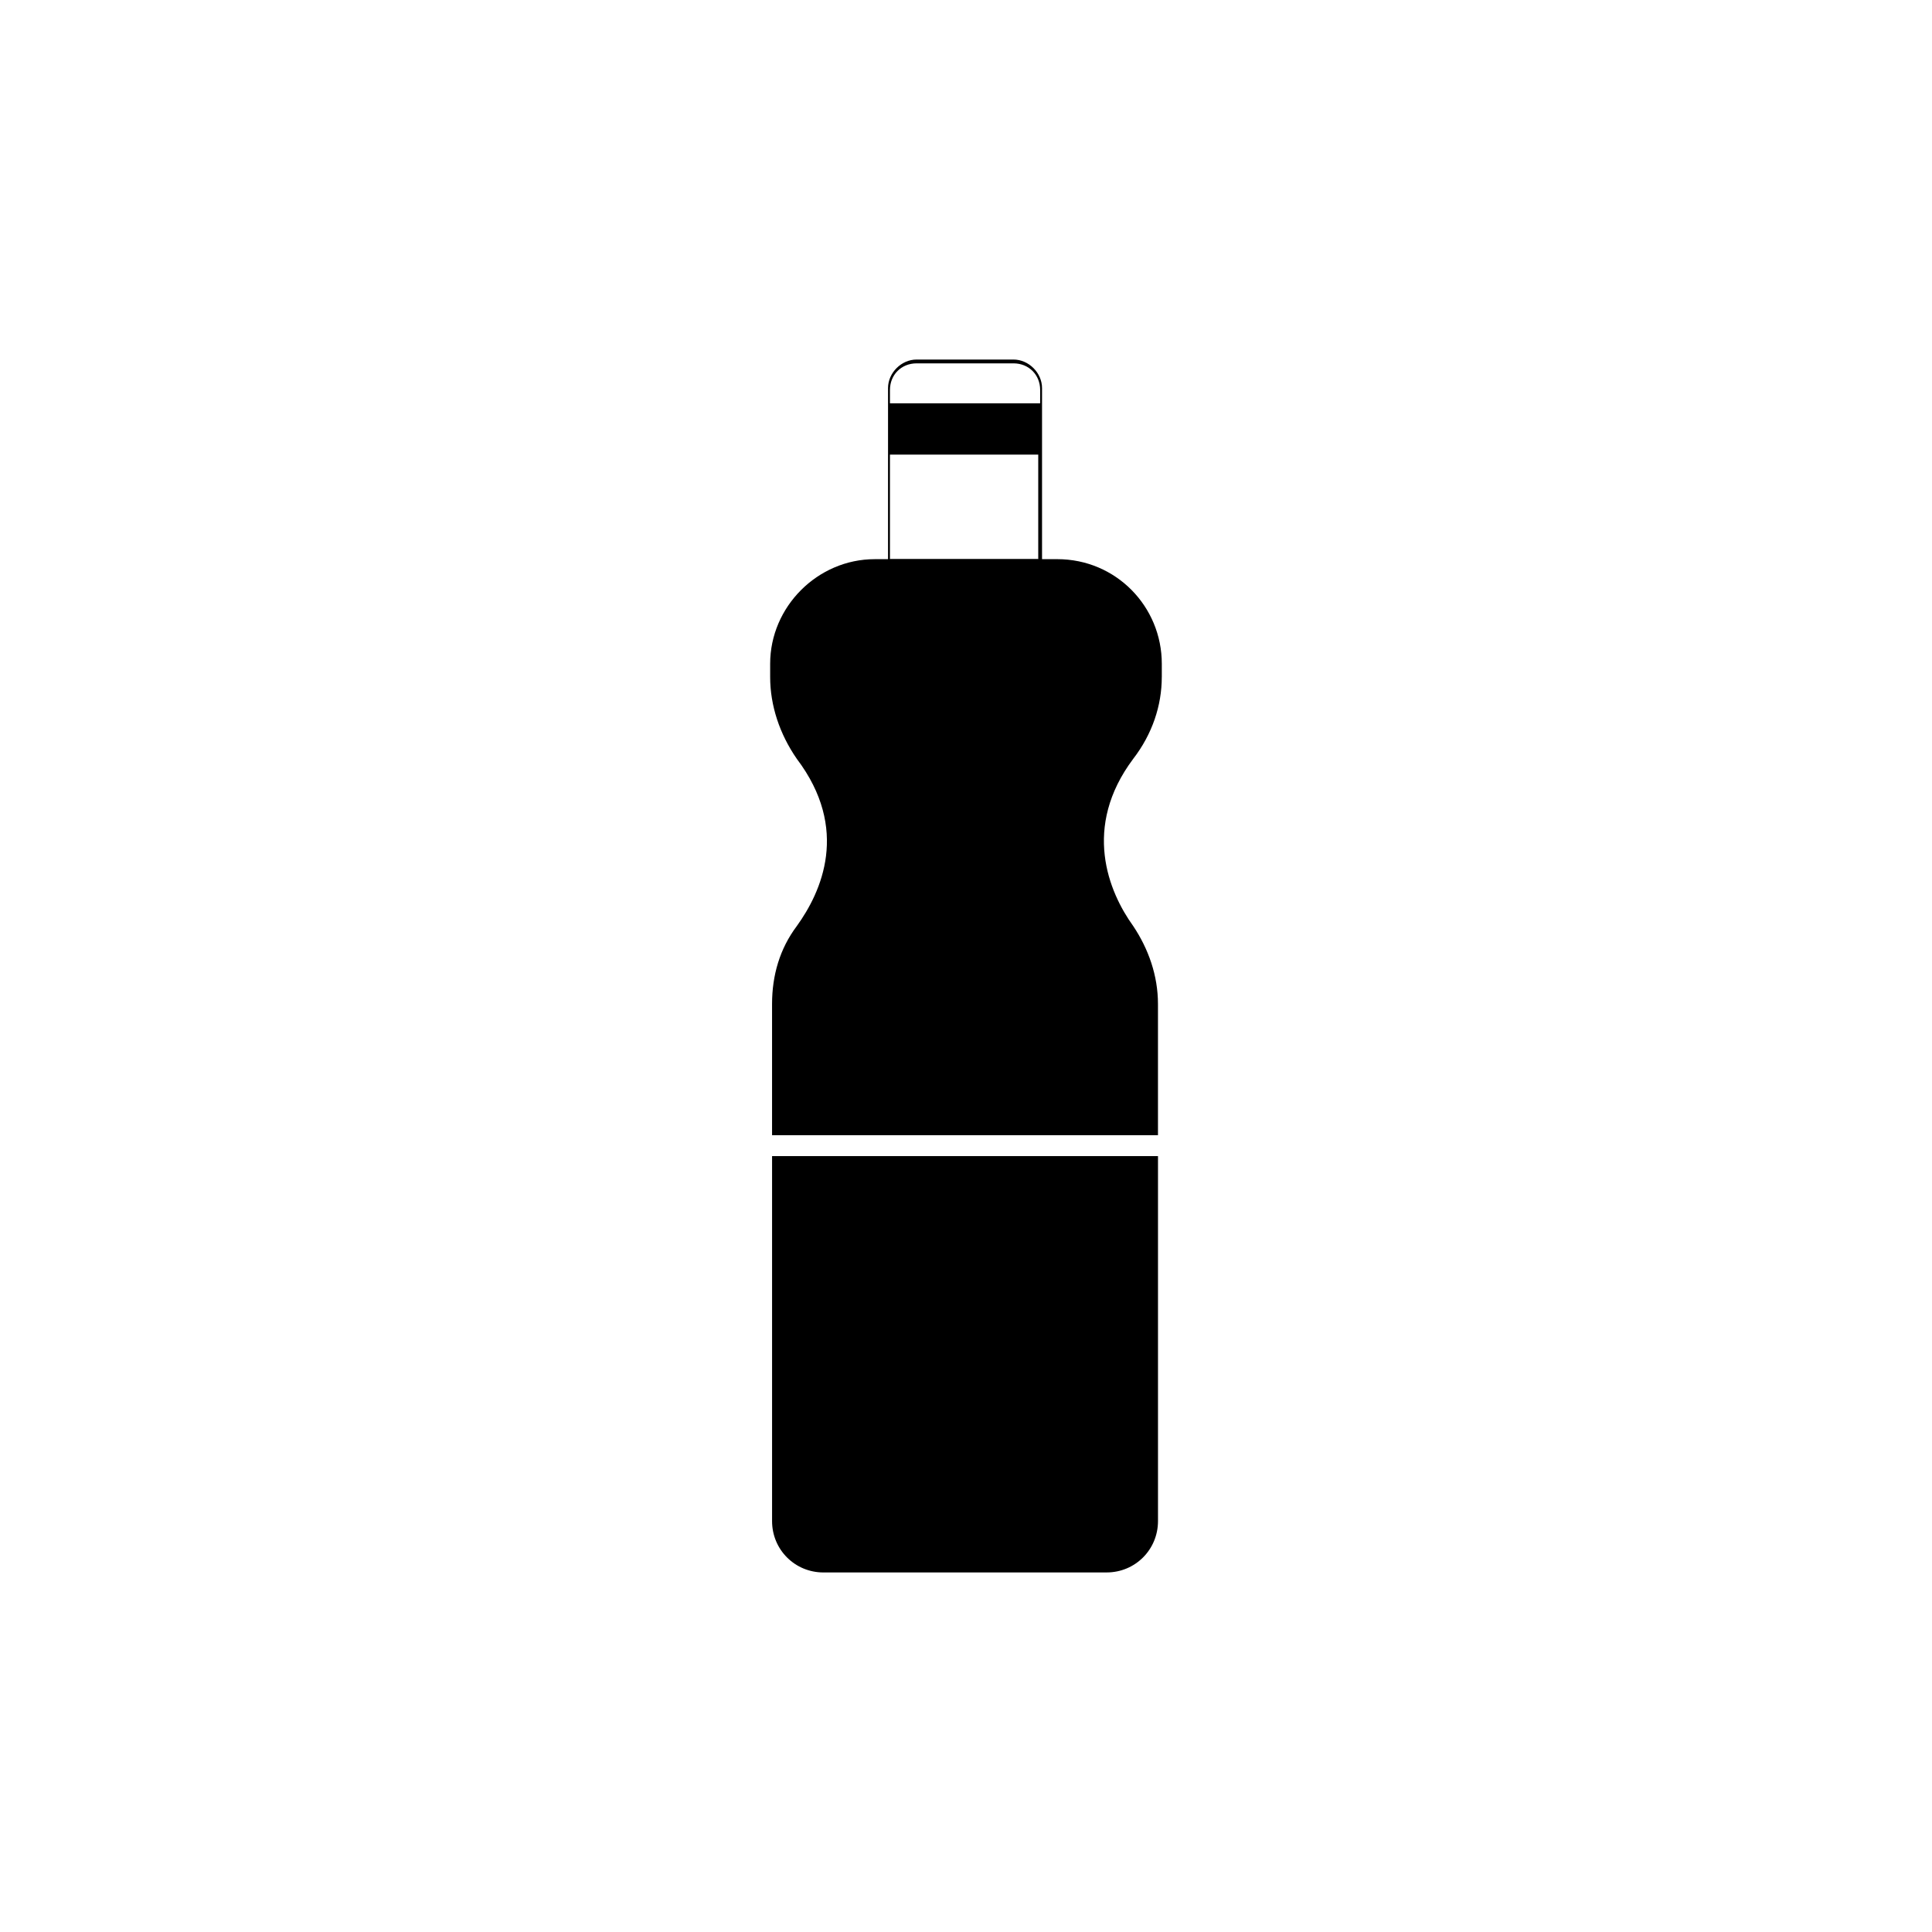
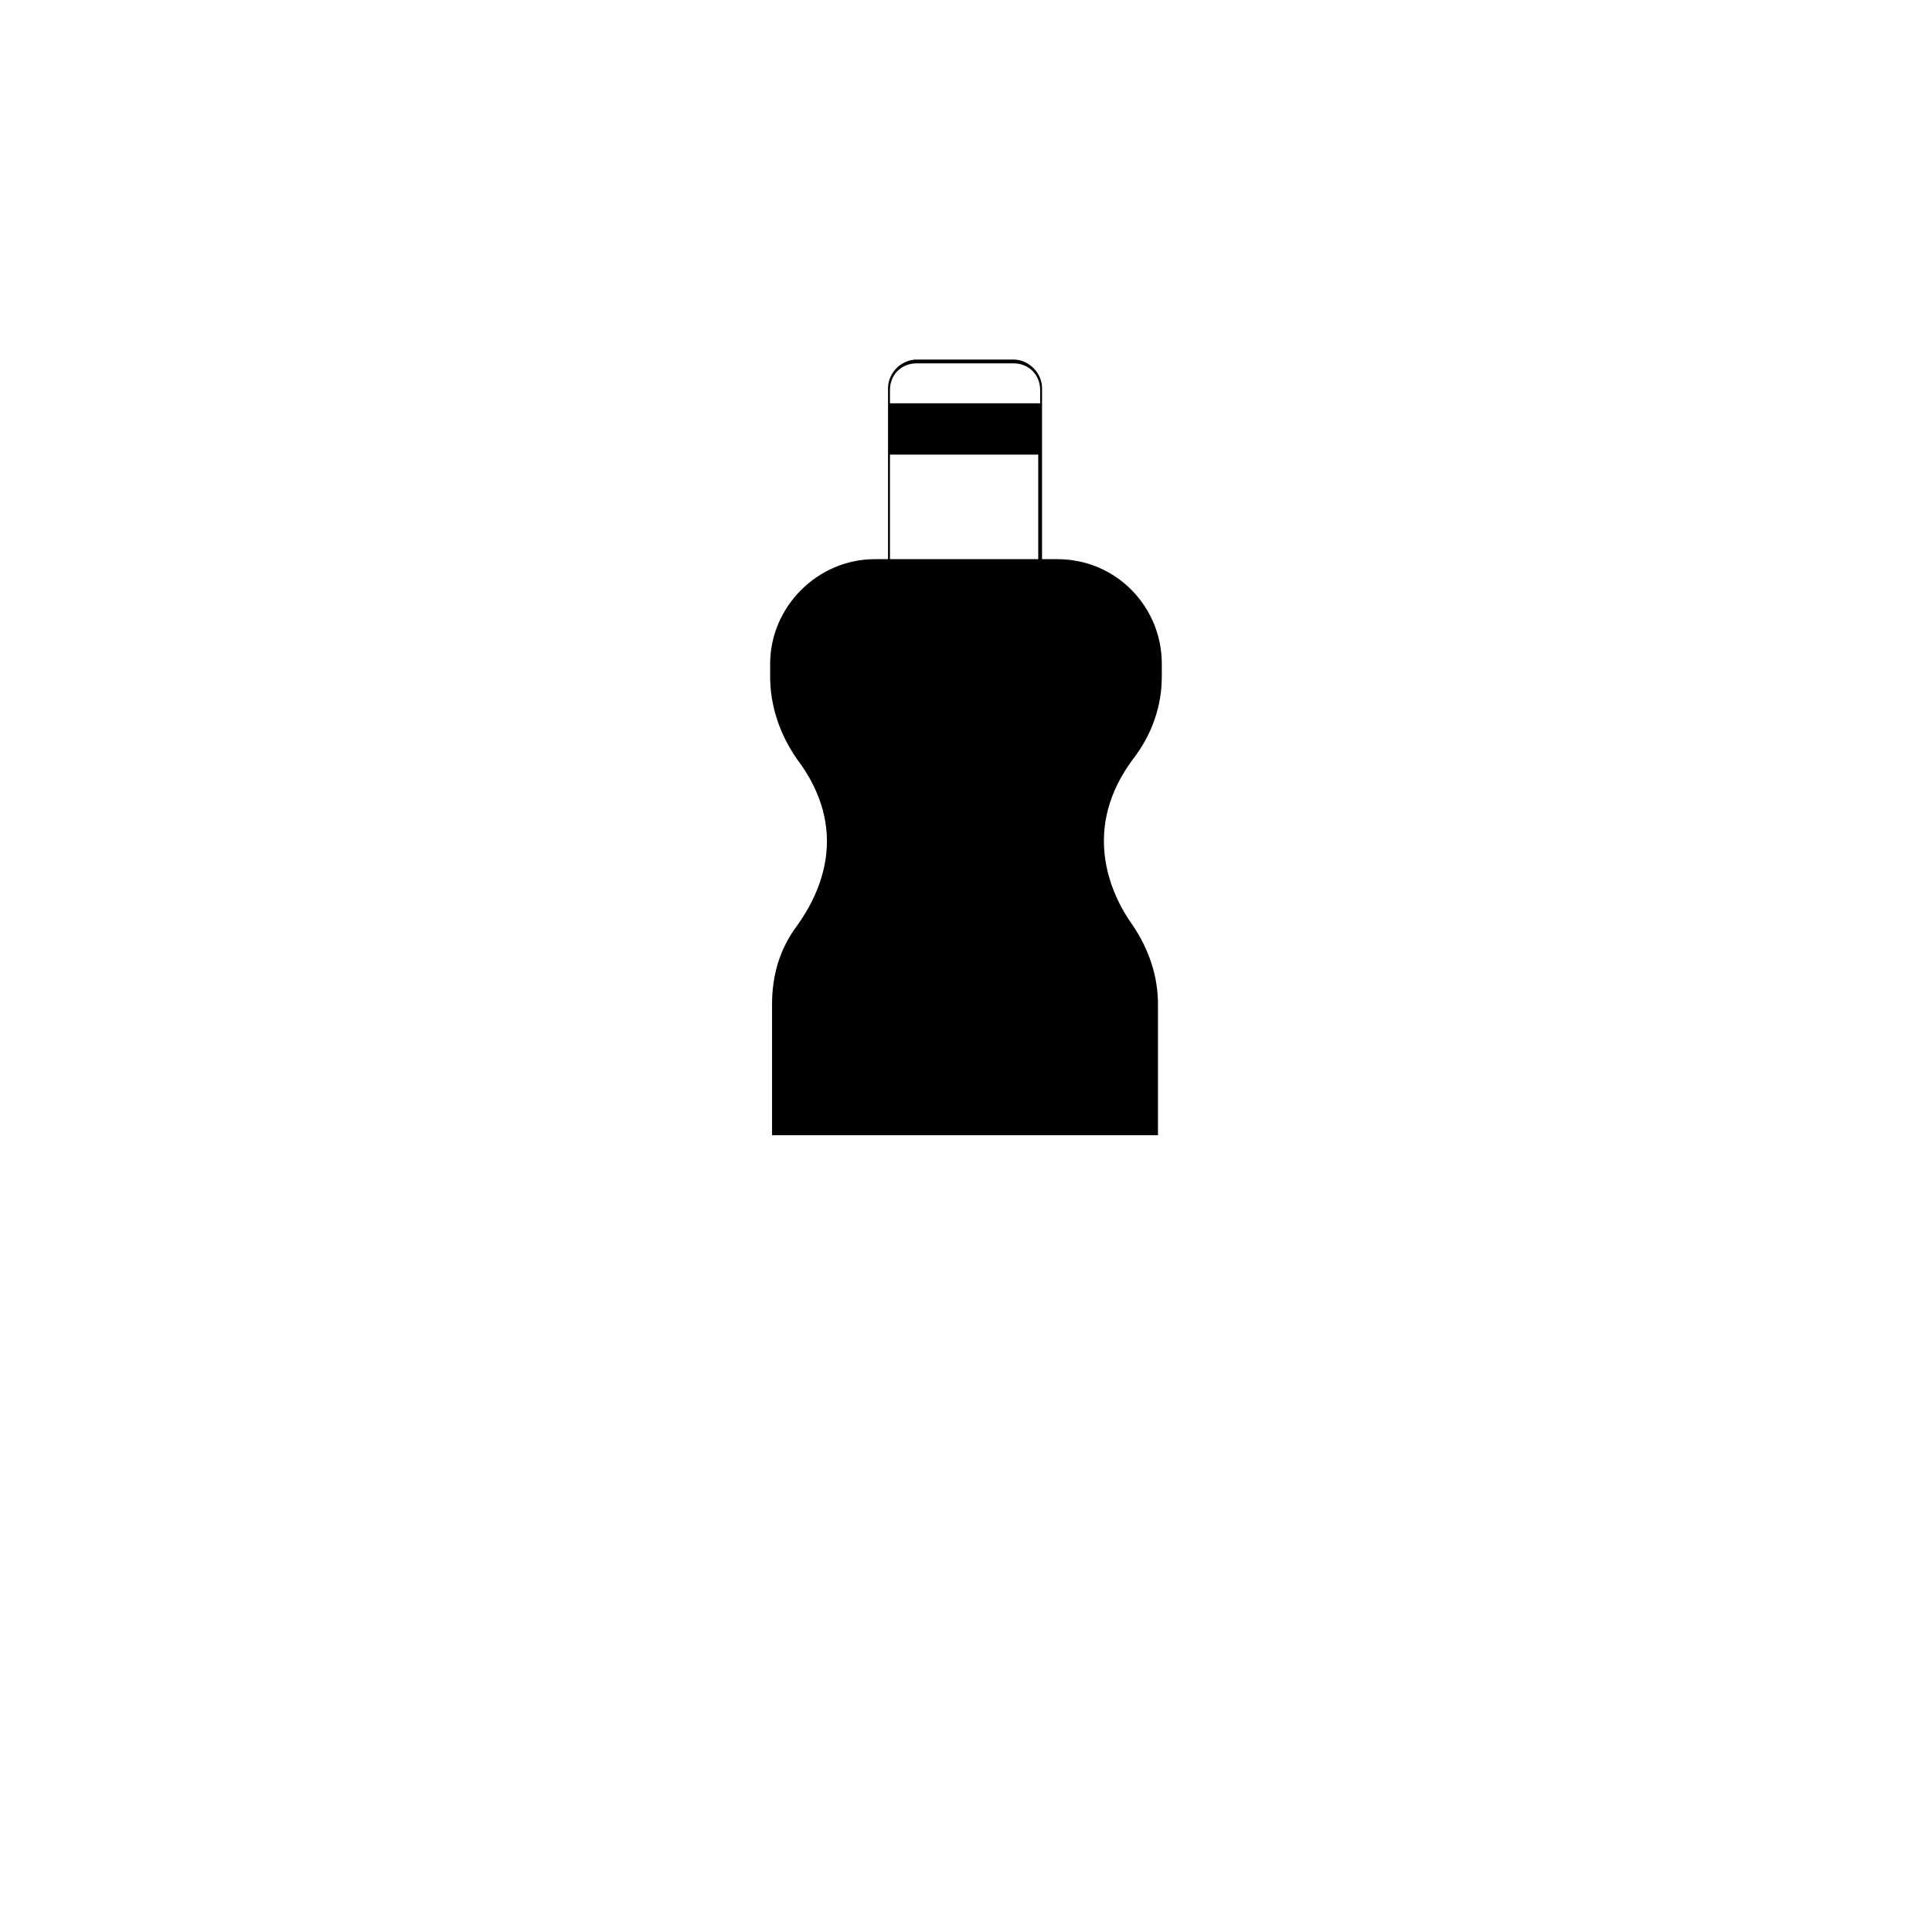
<svg xmlns="http://www.w3.org/2000/svg" fill="#000000" width="800px" height="800px" version="1.1" viewBox="144 144 512 512">
  <g>
-     <path d="m379.85 292.18h39.297v0.504h-39.297z" />
    <path d="m451.89 323.42v-3.527c0-15.113-12.09-27.711-27.711-27.711l-4.027 0.004v-45.344c0-4.031-3.527-7.559-7.559-7.559h-25.695c-4.031 0-7.559 3.527-7.559 7.559v45.344h-3.527c-15.113 0-27.711 12.594-27.711 27.711v3.527c0 7.559 2.519 15.113 7.055 21.664 14.105 18.641 6.551 35.266 0 44.336-4.535 6.047-6.551 13.098-6.551 20.656v34.762h102.27v-34.762c0-7.559-2.519-14.609-6.551-20.656-6.551-9.07-13.602-26.199 0-44.336 5.043-6.551 7.562-14.109 7.562-21.668zm-32.242-31.234h-39.801v-27.711h39.297v27.711zm0-41.312h-39.801v-3.527c0-4.031 3.023-7.055 7.055-7.055h25.695c4.031 0 7.055 3.023 7.055 7.055z" />
-     <path d="m450.88 450.38v96.73c0 7.559-6.047 13.602-13.602 13.602l-75.07 0.004c-7.559 0-13.602-6.047-13.602-13.602v-96.734z" />
  </g>
</svg>